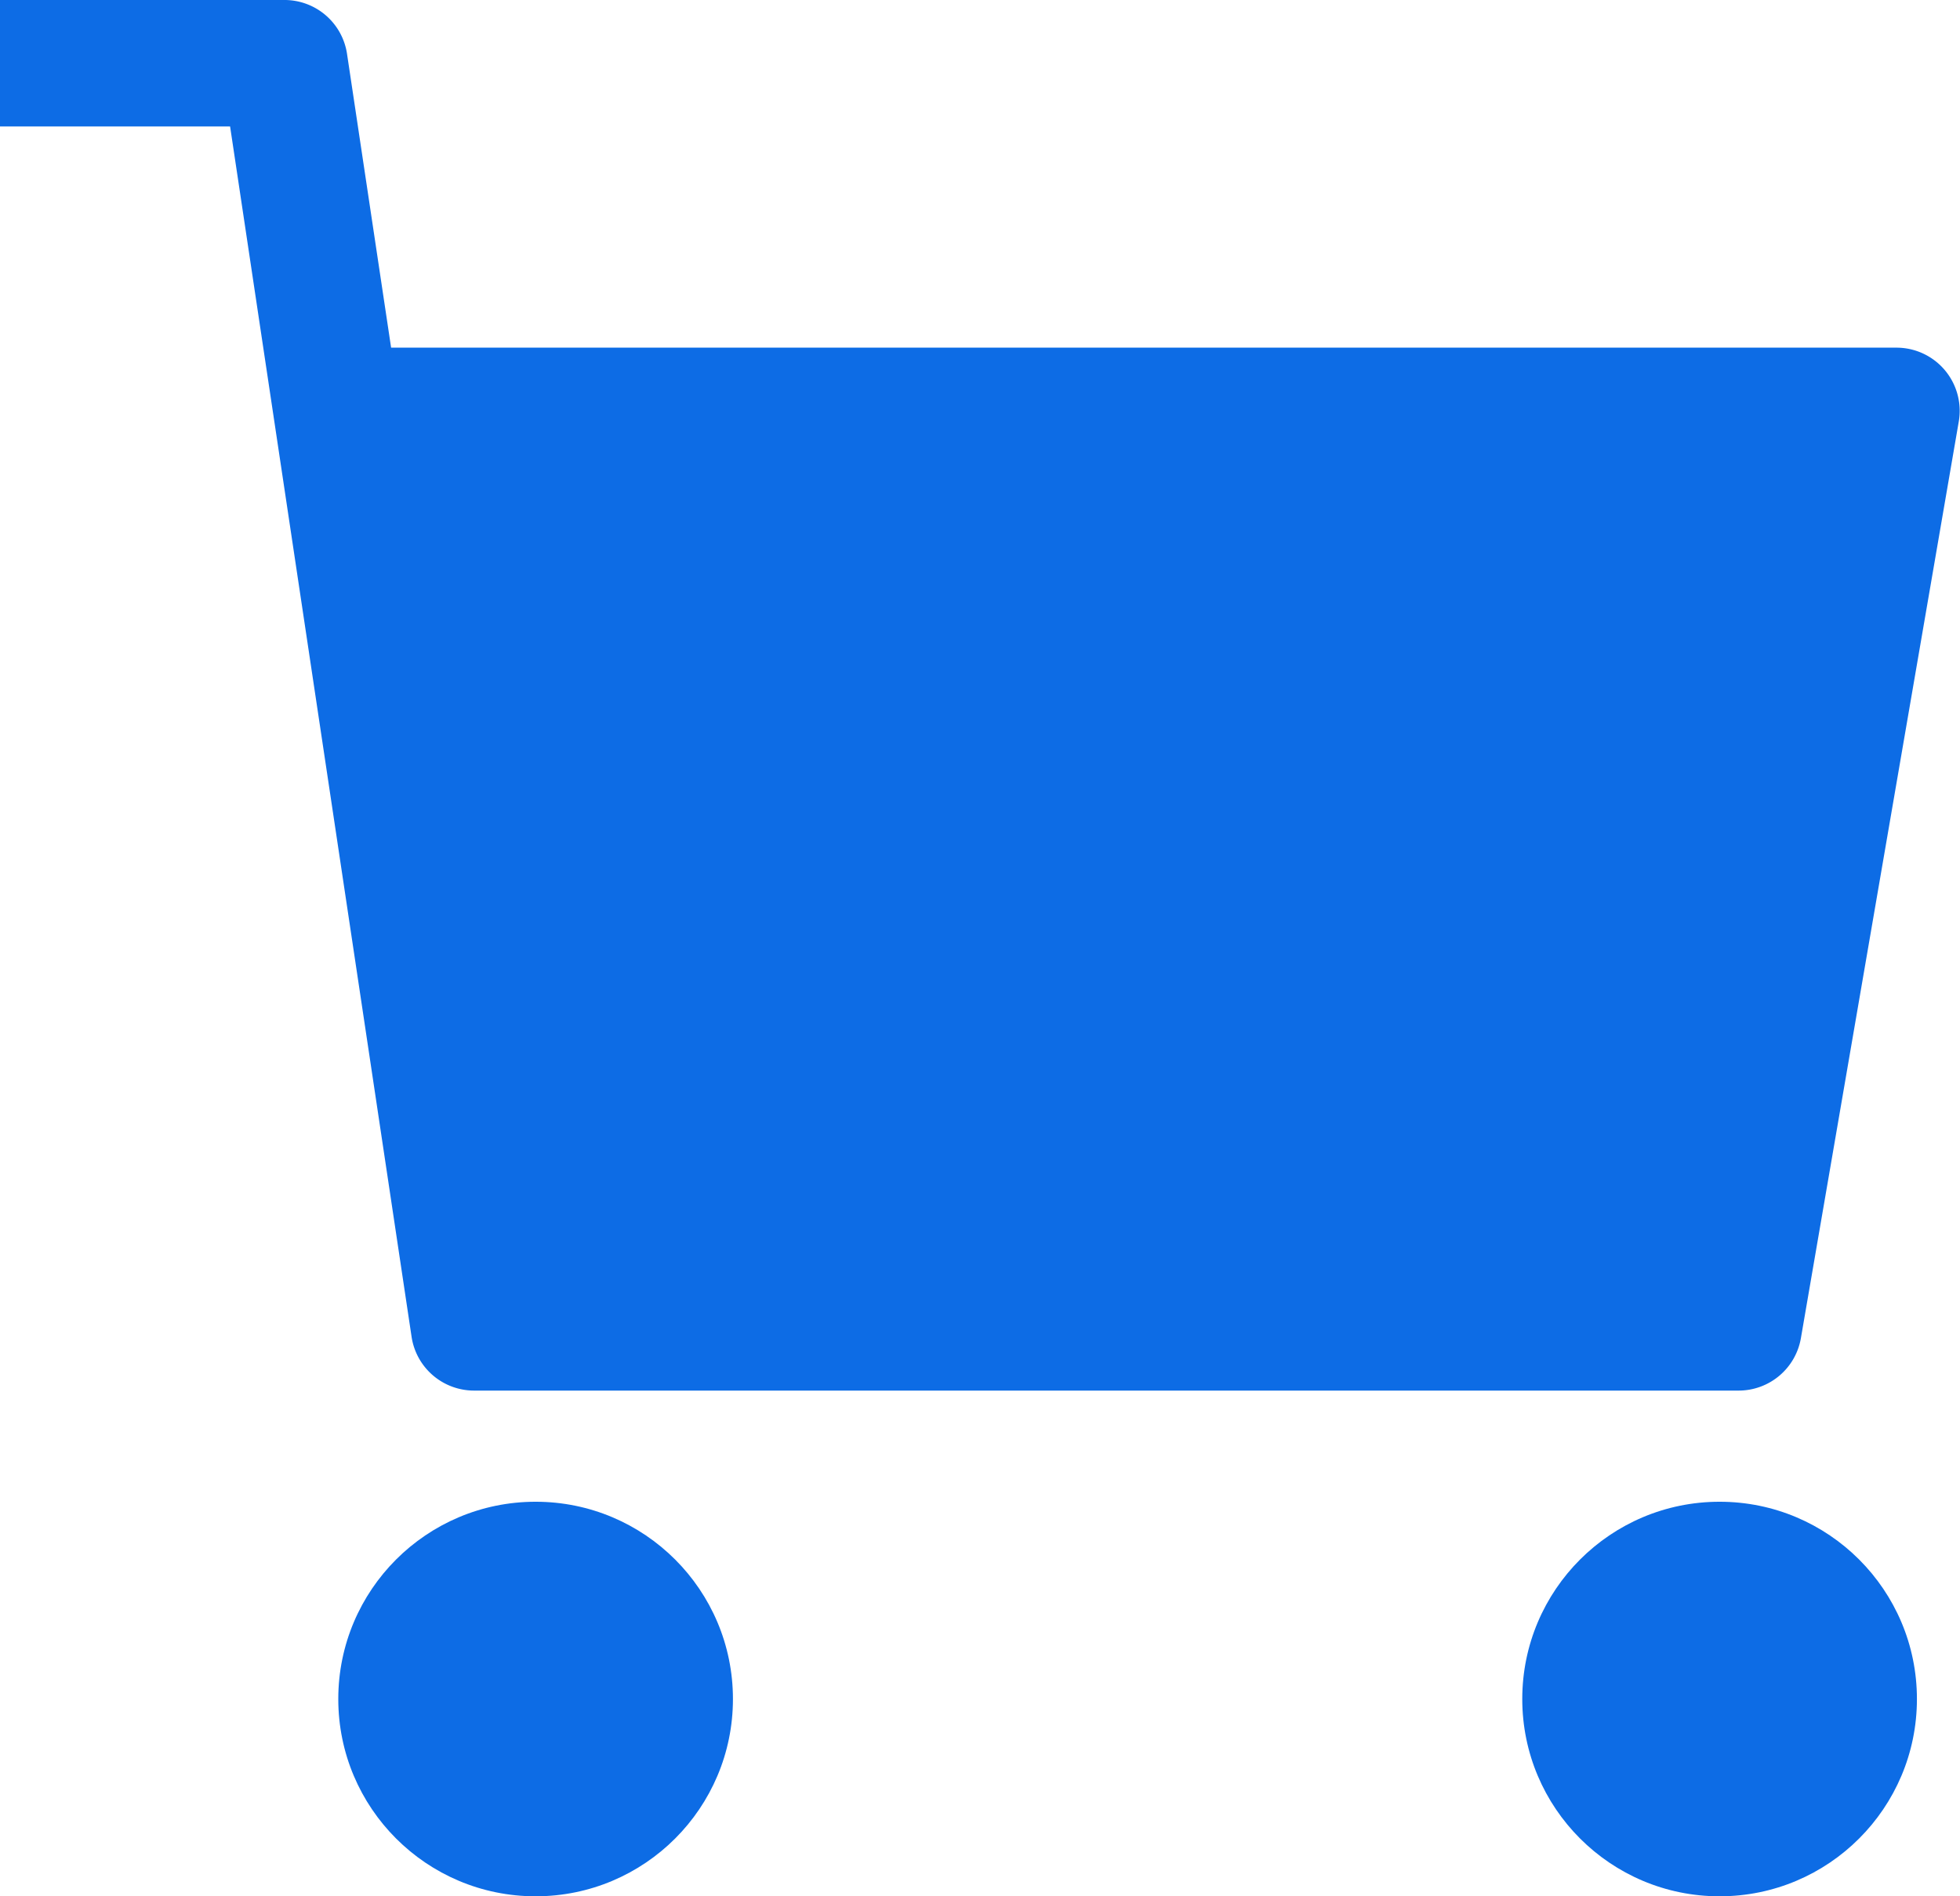
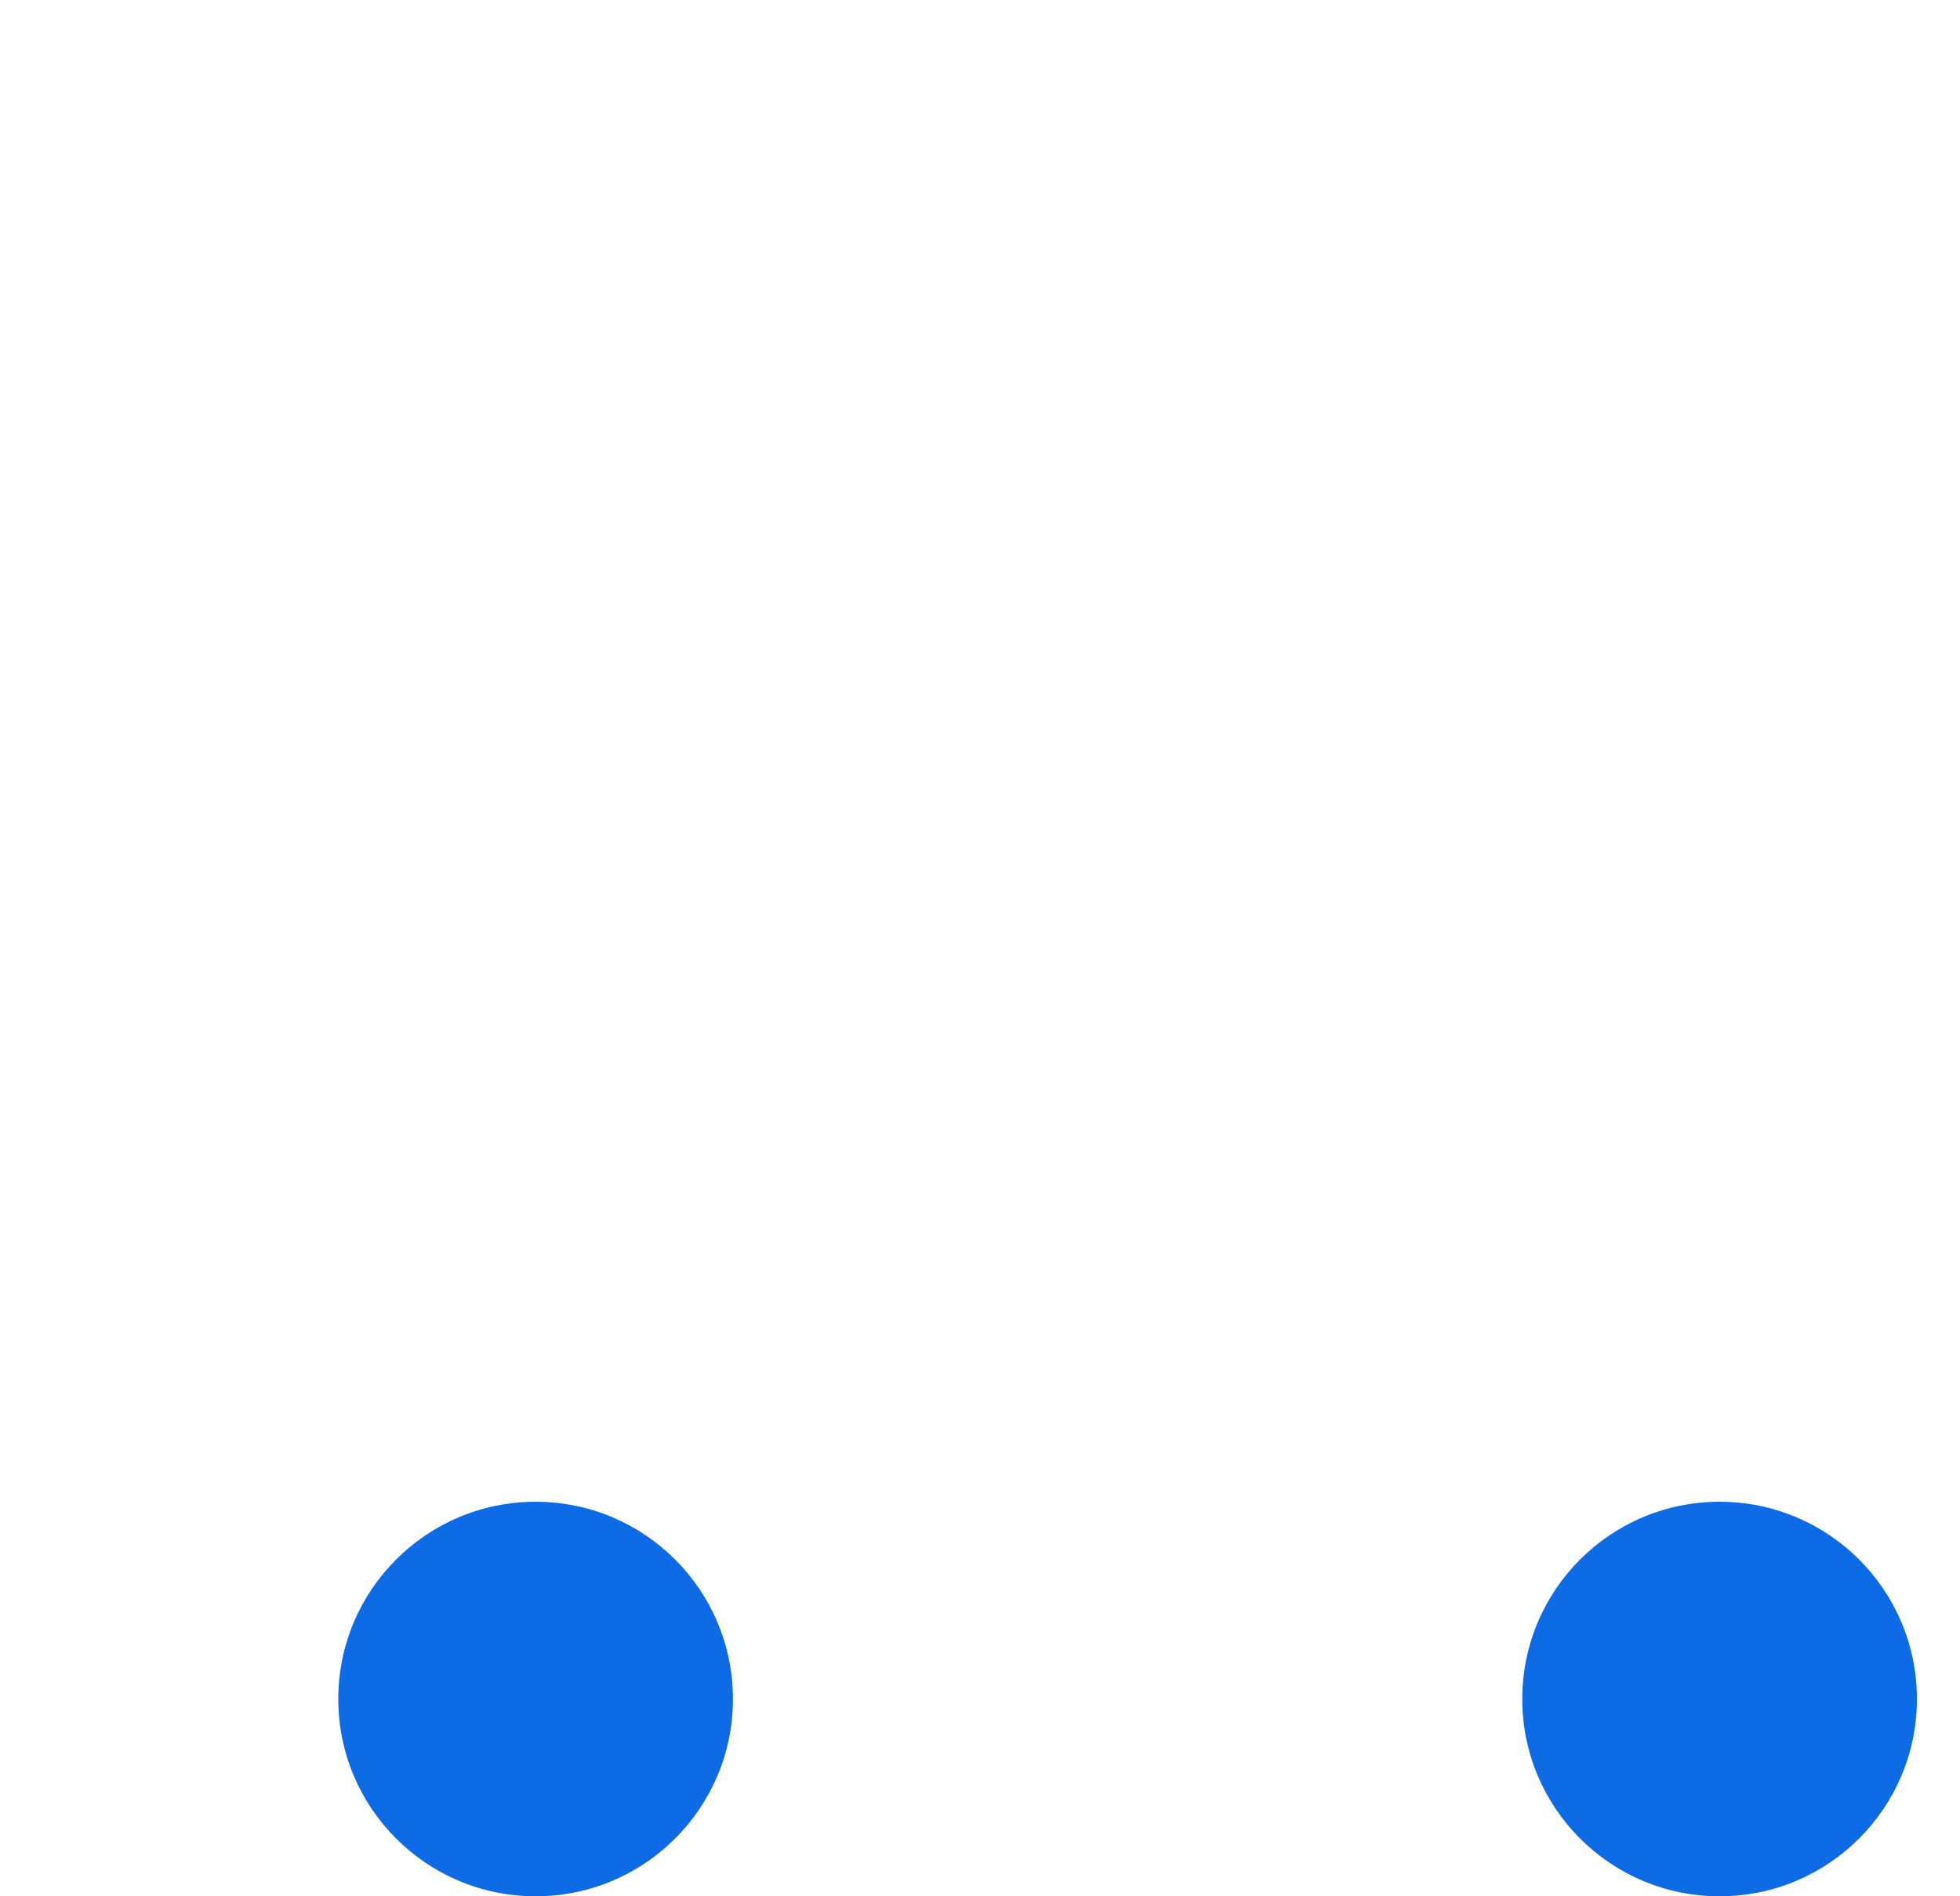
<svg xmlns="http://www.w3.org/2000/svg" width="34.764" height="33.643" viewBox="0 0 34.764 33.643">
  <g id="cart-simple" transform="translate(-1 -2)">
    <circle id="Ellipse_1391" data-name="Ellipse 1391" cx="3.5" cy="3.5" r="3.5" transform="translate(7 28.643)" fill="#0d6ce5" />
    <circle id="Ellipse_1392" data-name="Ellipse 1392" cx="3.5" cy="3.5" r="3.5" transform="translate(28 28.643)" fill="#0d6ce5" />
-     <path id="Path_3855" data-name="Path 3855" d="M31.839,26.671H9.411A1.121,1.121,0,0,1,8.3,25.716L5.081,4.243H1V2H6.046a1.121,1.121,0,0,1,1.109.955l.782,5.213h26.7a1.121,1.121,0,0,1,1.105,1.312l-2.8,16.261A1.121,1.121,0,0,1,31.839,26.671Z" fill="#0d6ce5" />
  </g>
</svg>